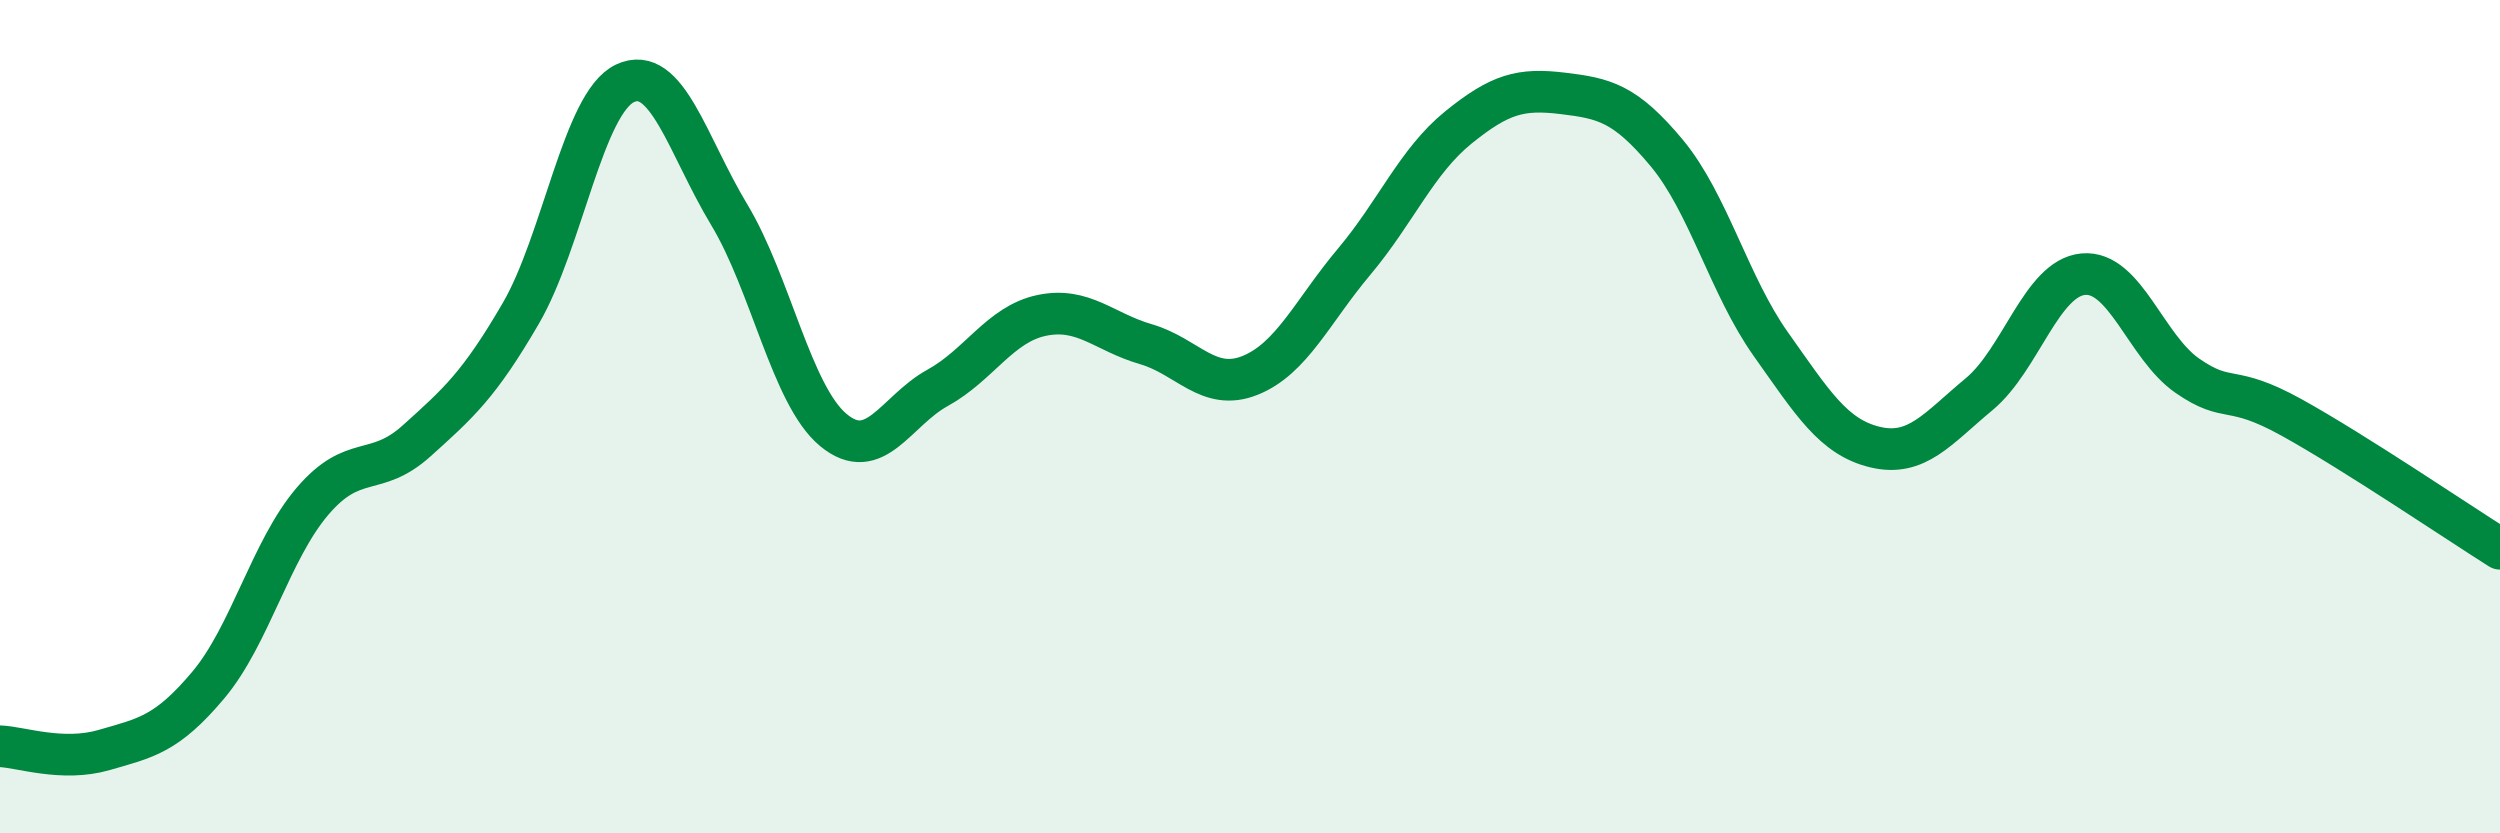
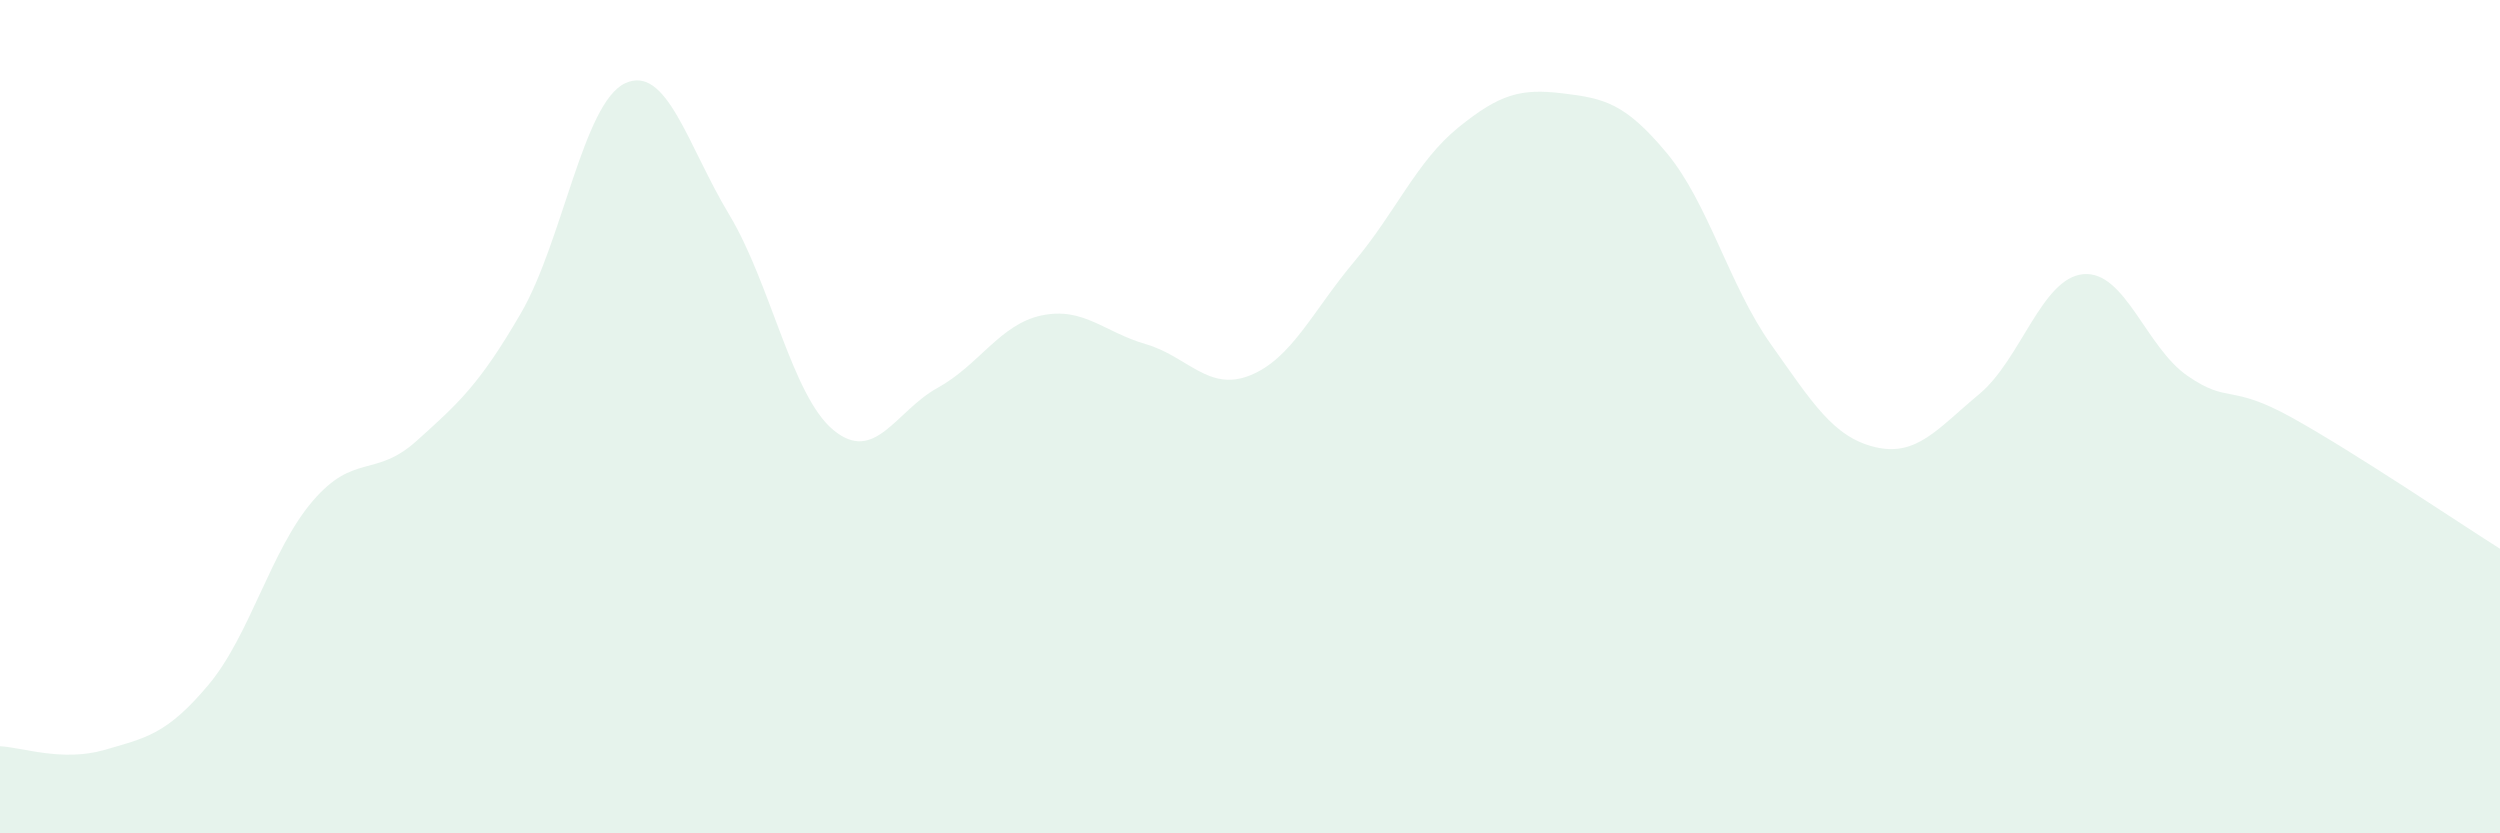
<svg xmlns="http://www.w3.org/2000/svg" width="60" height="20" viewBox="0 0 60 20">
  <path d="M 0,17.91 C 0.5,17.93 1.5,18.29 2.5,18 C 3.5,17.71 4,17.63 5,16.44 C 6,15.25 6.5,13.2 7.5,12.03 C 8.5,10.86 9,11.48 10,10.58 C 11,9.68 11.5,9.24 12.5,7.52 C 13.5,5.8 14,2.47 15,2 C 16,1.53 16.5,3.49 17.5,5.15 C 18.5,6.81 19,9.49 20,10.32 C 21,11.15 21.5,9.86 22.5,9.31 C 23.5,8.76 24,7.78 25,7.57 C 26,7.36 26.5,7.97 27.5,8.26 C 28.5,8.55 29,9.41 30,9.01 C 31,8.61 31.5,7.47 32.5,6.28 C 33.5,5.09 34,3.87 35,3.06 C 36,2.25 36.5,2.12 37.5,2.24 C 38.5,2.36 39,2.47 40,3.67 C 41,4.87 41.5,6.85 42.5,8.26 C 43.5,9.67 44,10.49 45,10.73 C 46,10.97 46.5,10.29 47.5,9.46 C 48.5,8.63 49,6.67 50,6.58 C 51,6.49 51.5,8.33 52.5,9.02 C 53.5,9.71 53.5,9.19 55,10.02 C 56.5,10.85 59,12.54 60,13.17L60 20L0 20Z" fill="#008740" opacity="0.1" stroke-linecap="round" stroke-linejoin="round" />
-   <path d="M 0,17.91 C 0.5,17.93 1.5,18.29 2.5,18 C 3.5,17.71 4,17.63 5,16.44 C 6,15.25 6.5,13.2 7.5,12.03 C 8.5,10.86 9,11.48 10,10.58 C 11,9.68 11.5,9.24 12.5,7.52 C 13.5,5.8 14,2.47 15,2 C 16,1.53 16.5,3.49 17.5,5.15 C 18.5,6.81 19,9.49 20,10.32 C 21,11.15 21.5,9.86 22.5,9.31 C 23.5,8.76 24,7.78 25,7.57 C 26,7.36 26.5,7.97 27.5,8.26 C 28.5,8.55 29,9.41 30,9.01 C 31,8.61 31.5,7.47 32.5,6.28 C 33.5,5.09 34,3.87 35,3.06 C 36,2.25 36.5,2.12 37.5,2.24 C 38.5,2.36 39,2.47 40,3.67 C 41,4.87 41.5,6.85 42.5,8.26 C 43.5,9.67 44,10.49 45,10.73 C 46,10.97 46.5,10.29 47.5,9.46 C 48.5,8.63 49,6.67 50,6.58 C 51,6.49 51.5,8.33 52.5,9.02 C 53.5,9.71 53.5,9.19 55,10.02 C 56.5,10.85 59,12.54 60,13.17" stroke="#008740" stroke-width="1" fill="none" stroke-linecap="round" stroke-linejoin="round" />
</svg>